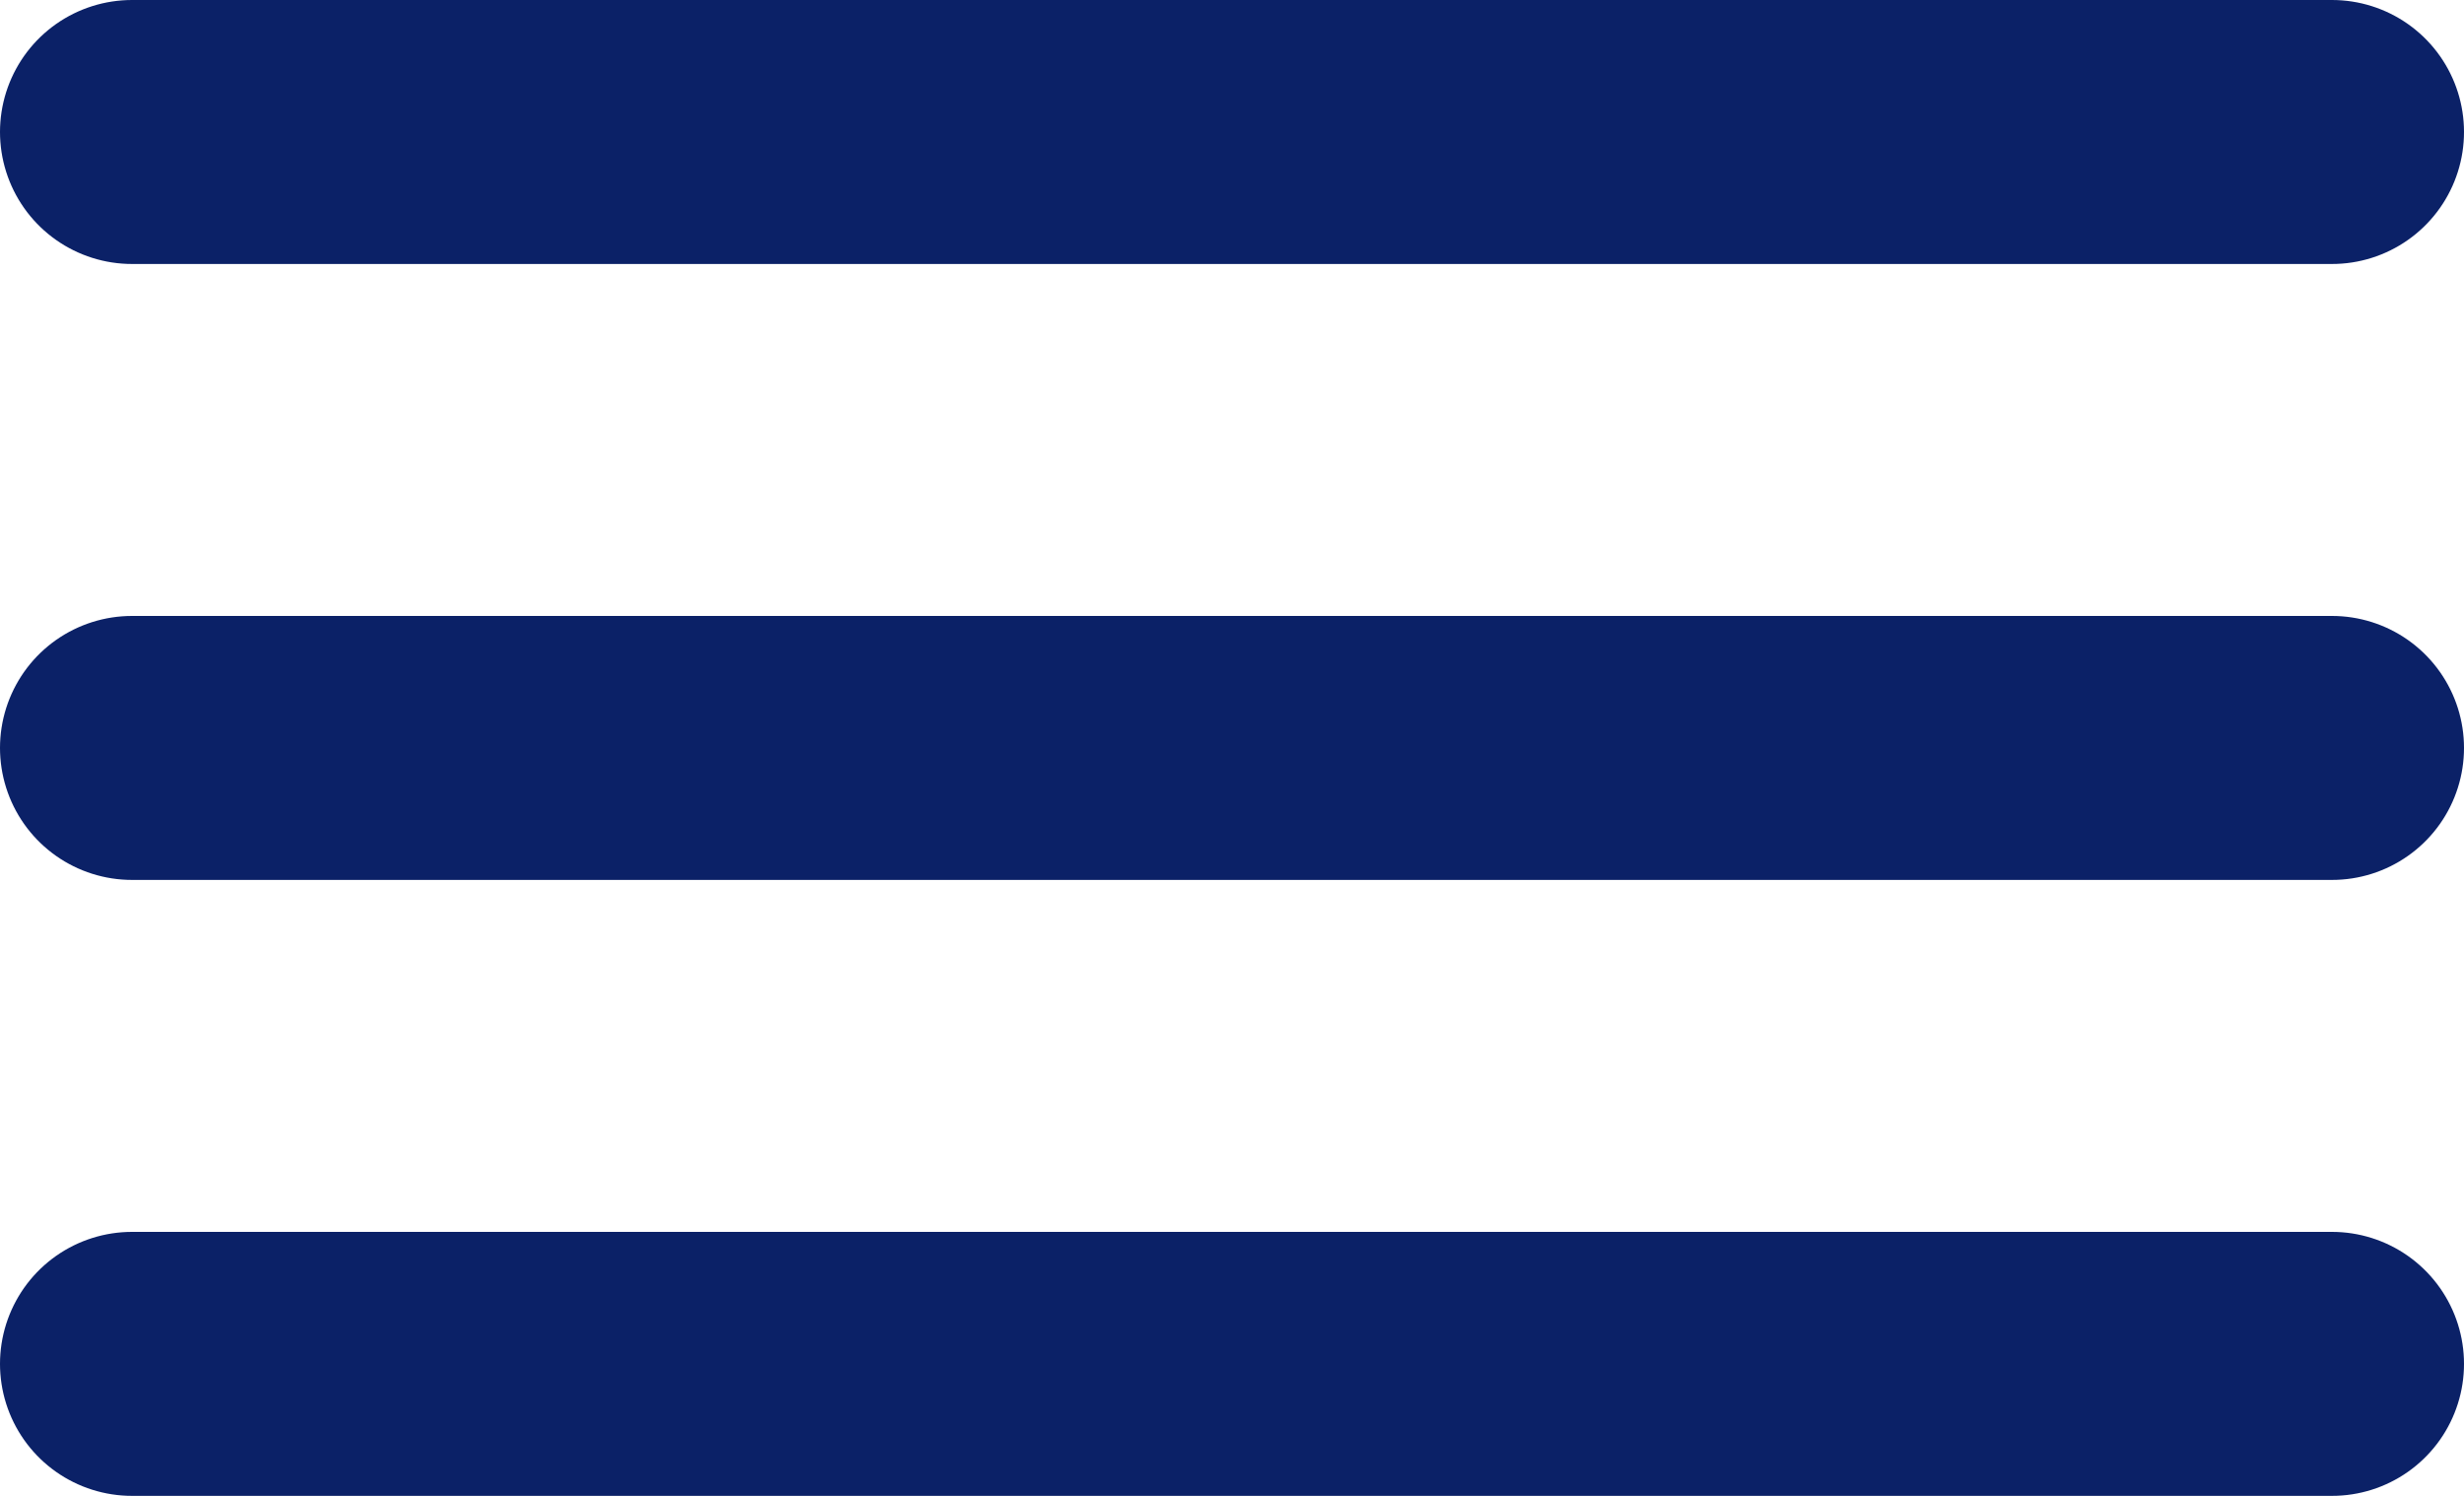
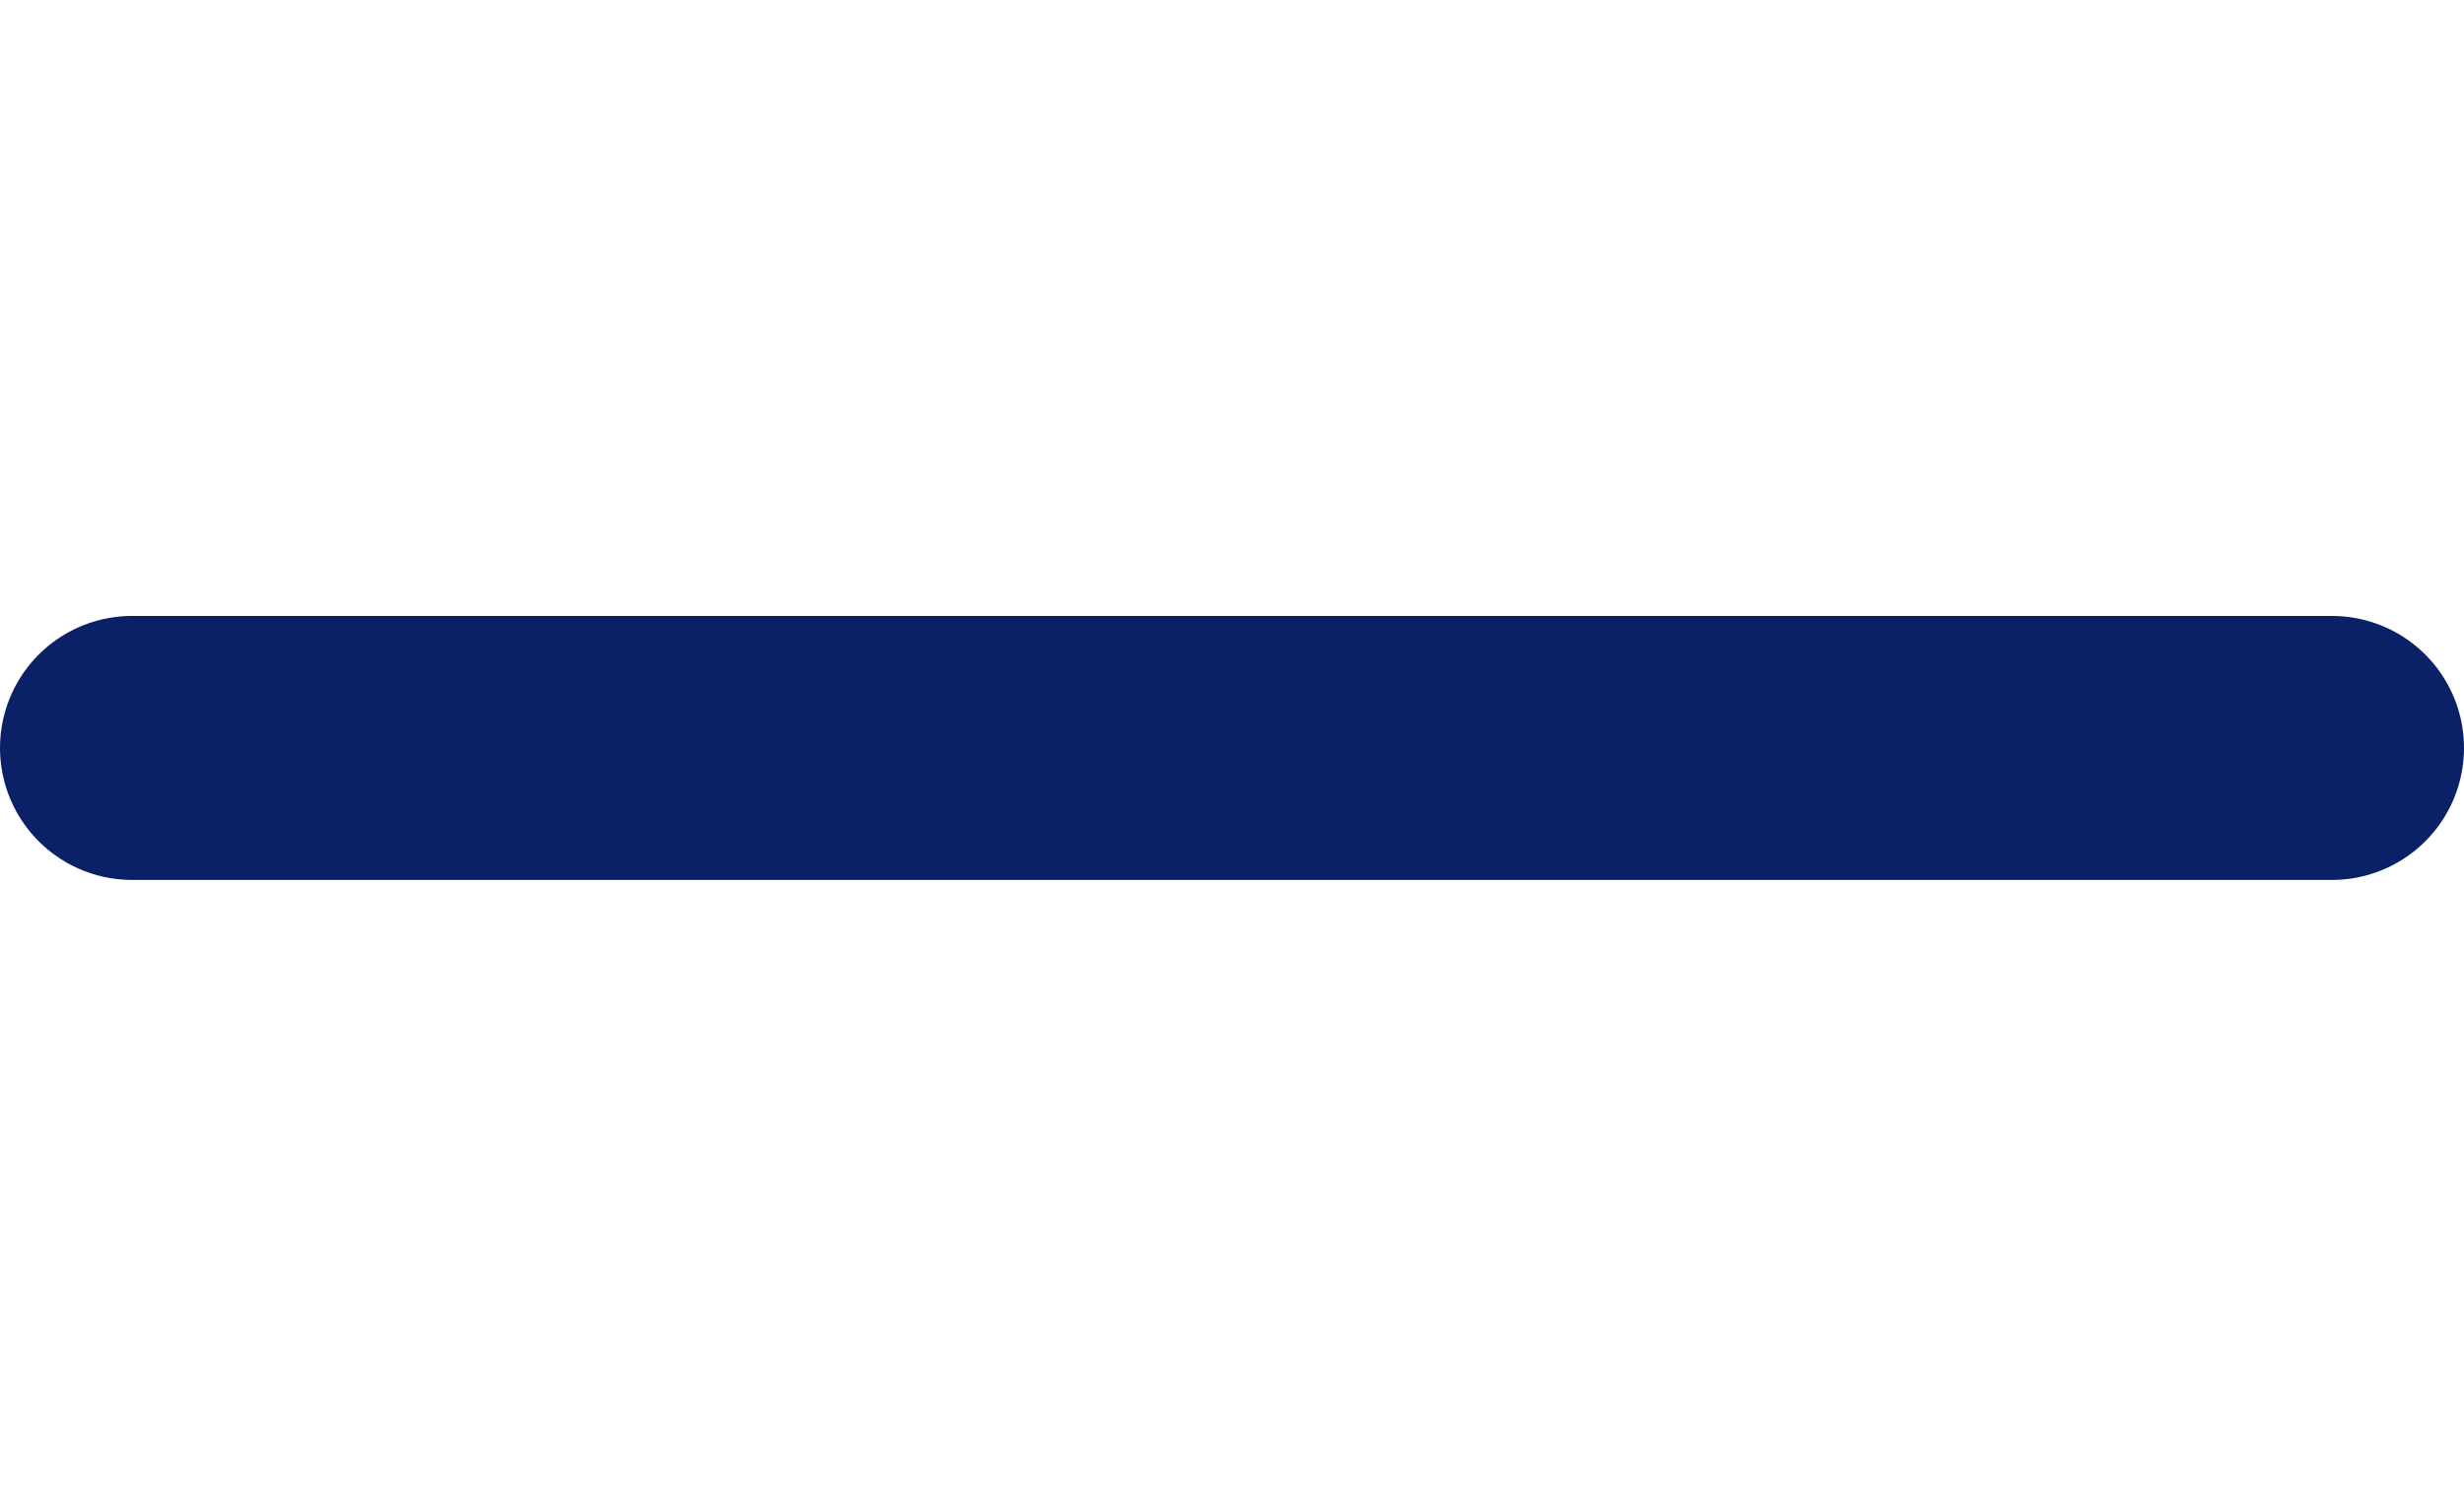
<svg xmlns="http://www.w3.org/2000/svg" width="28" height="17" viewBox="0 0 28 17" fill="none">
  <line x1="1.5" y1="8.5" x2="26.5" y2="8.5" stroke="#0B2167" stroke-width="3" stroke-linecap="round" />
-   <line x1="1.5" y1="1.5" x2="26.5" y2="1.5" stroke="#0B2167" stroke-width="3" stroke-linecap="round" />
-   <line x1="1.5" y1="15.5" x2="26.5" y2="15.5" stroke="#0B2167" stroke-width="3" stroke-linecap="round" />
</svg>